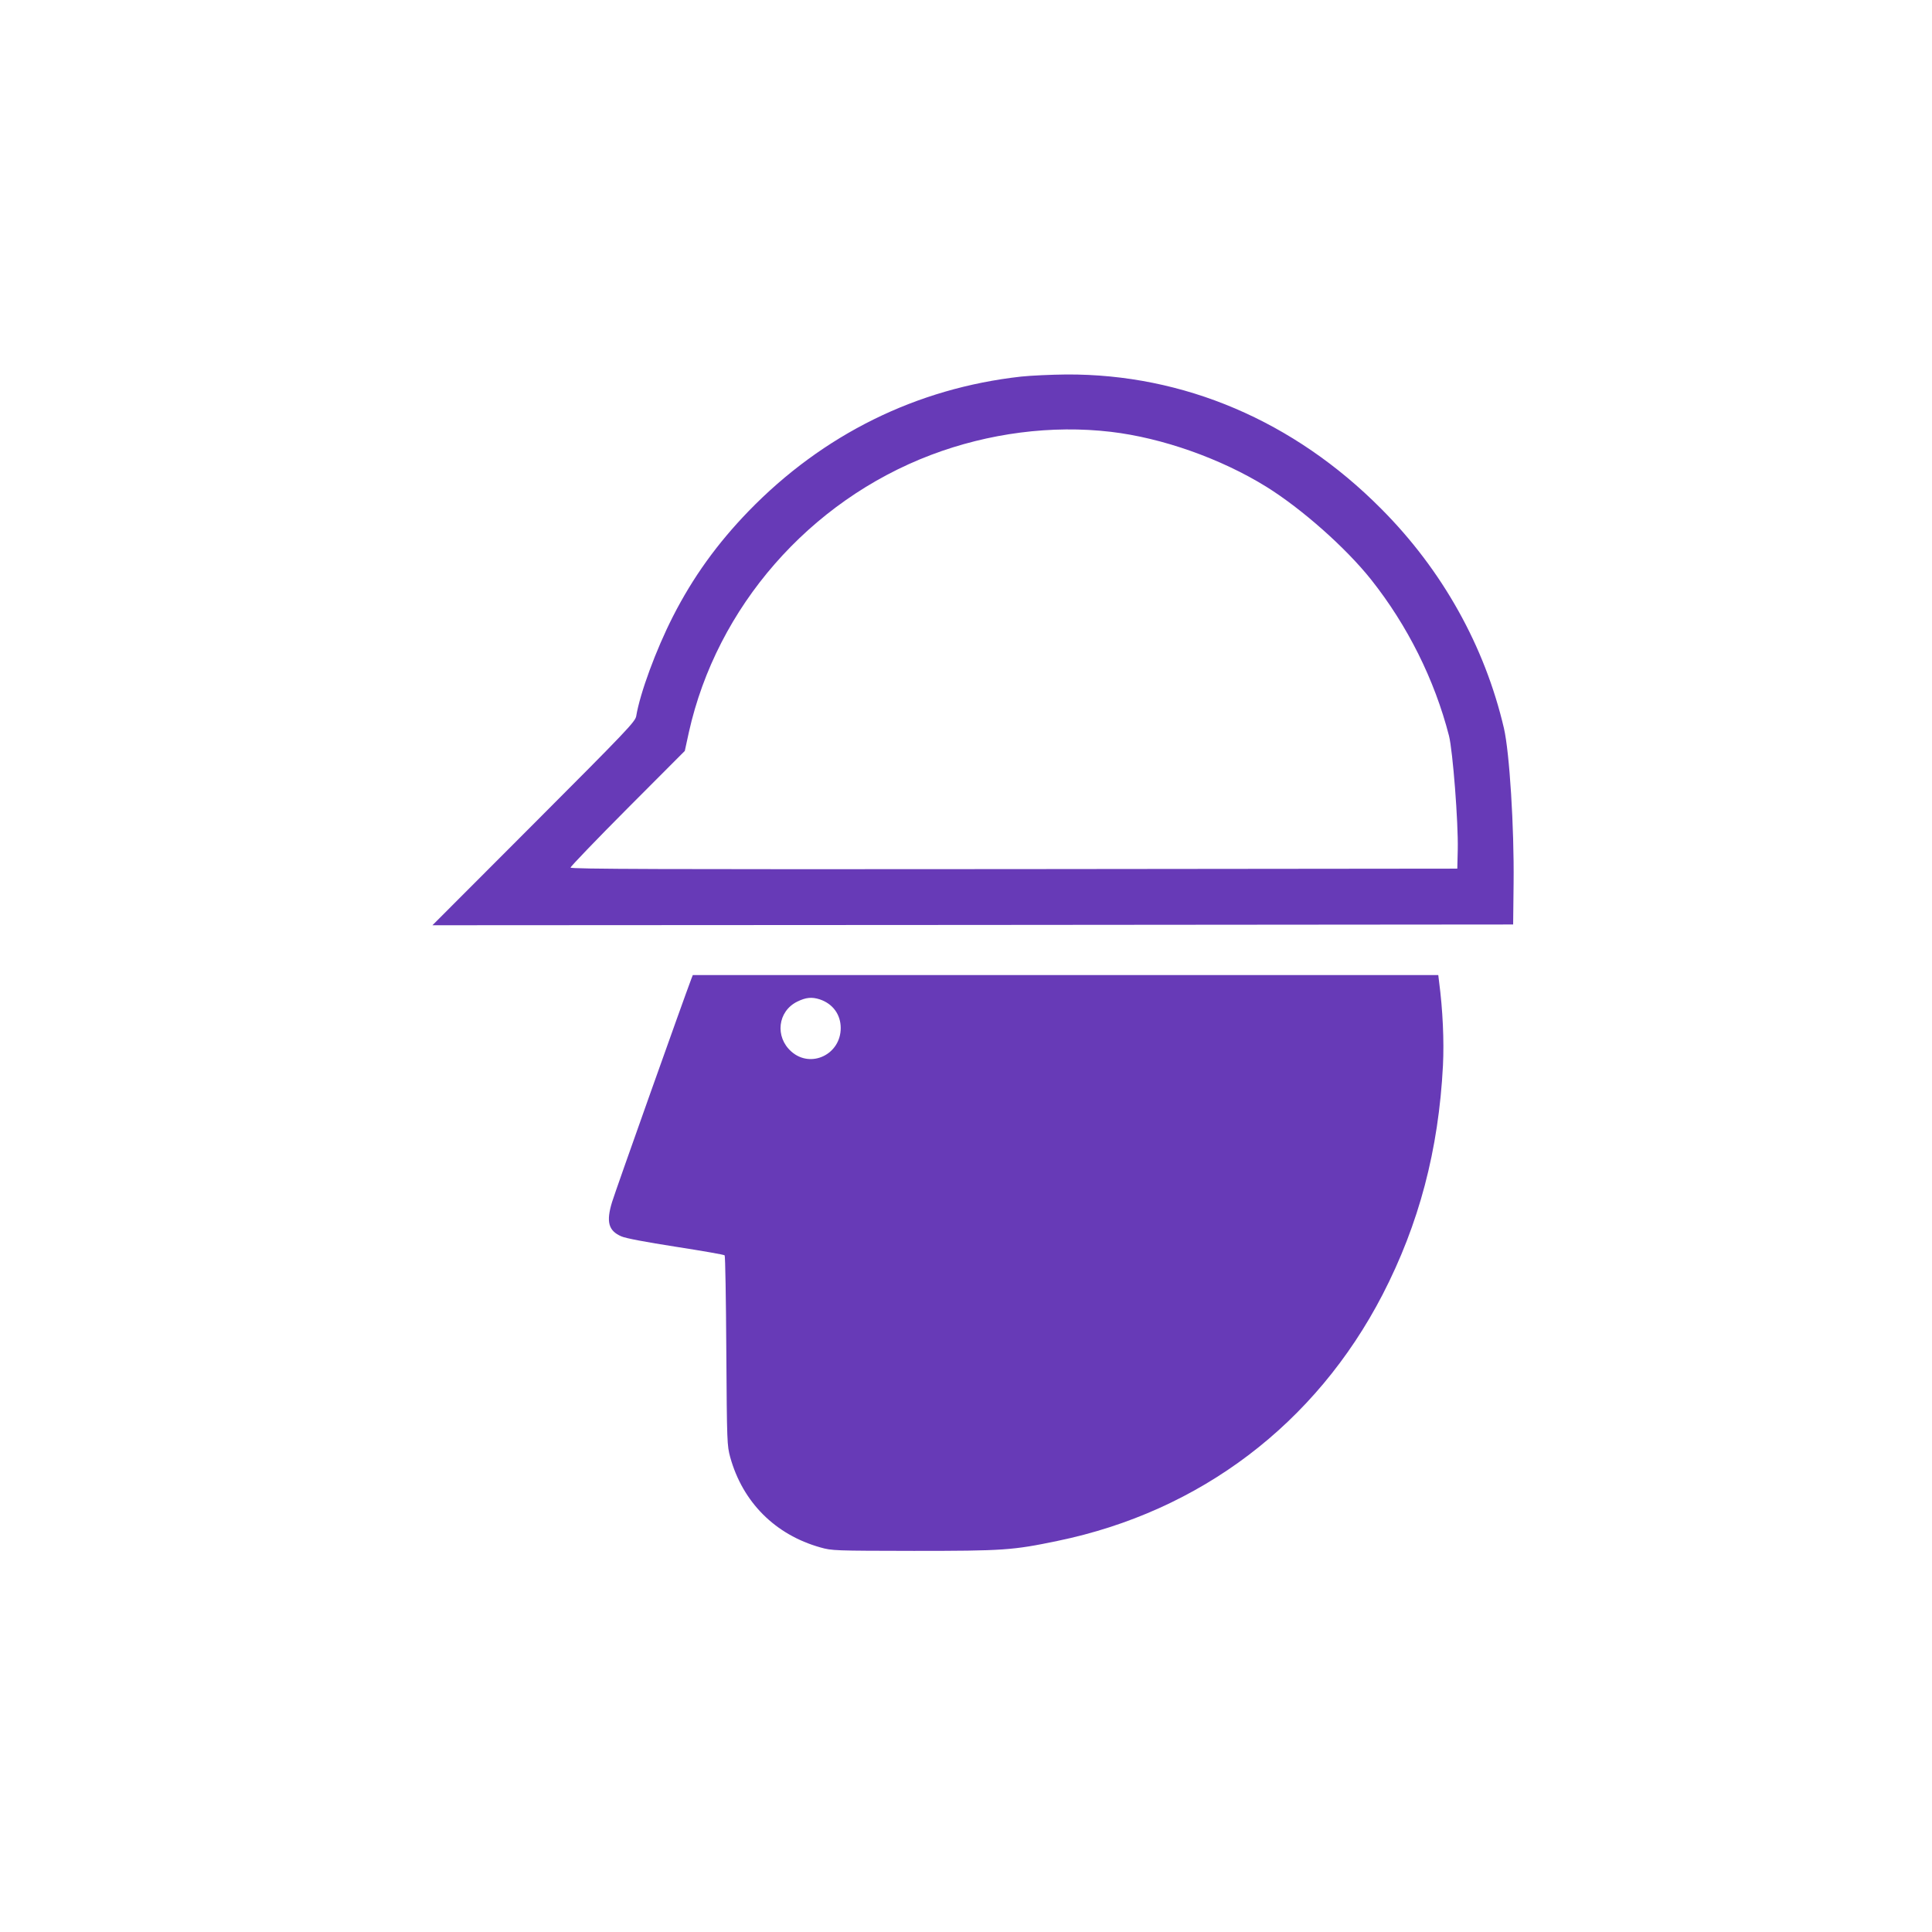
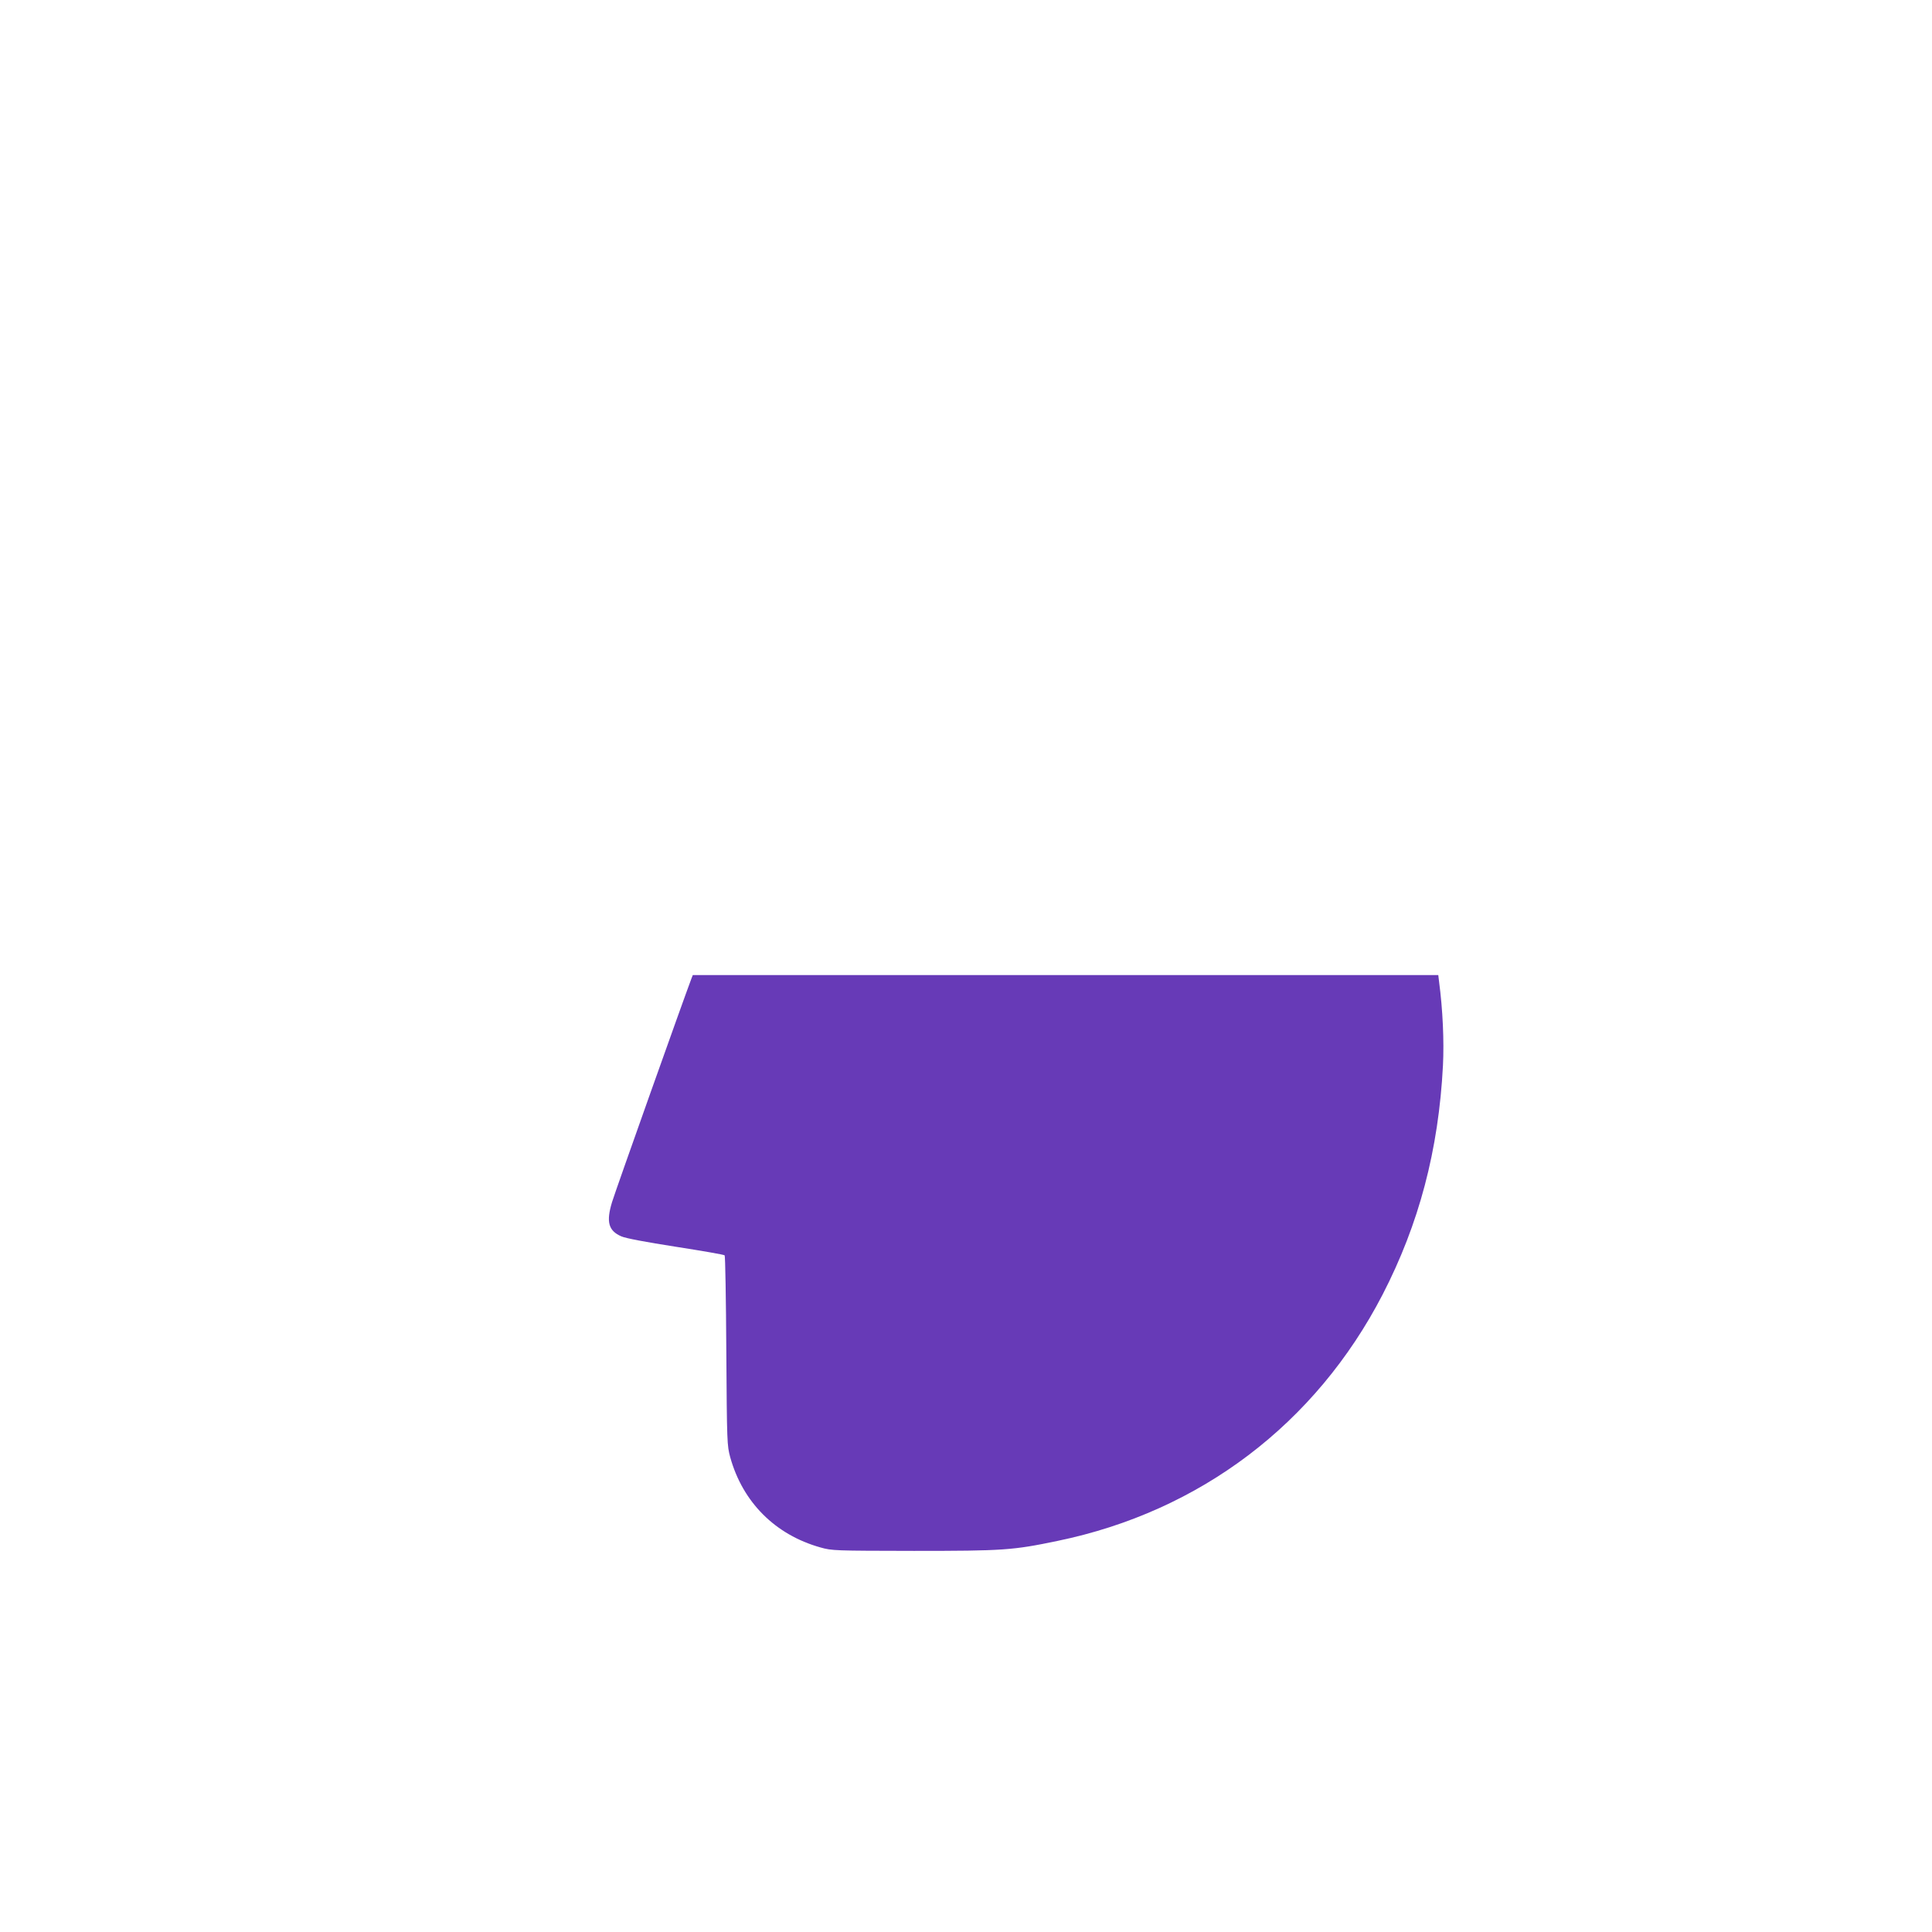
<svg xmlns="http://www.w3.org/2000/svg" version="1.0" width="1280pt" height="1280pt" viewBox="0 0 1280 1280" preserveAspectRatio="xMidYMid meet">
  <g transform="translate(0,1280) scale(0.1,-0.1)" fill="#673ab7" stroke="none">
-     <path d="M6765 10305 c-692 -77 -1312 -383 -1805 -891 -208 -215 -369 -438 -502 -699 -112 -220 -218 -508 -243 -660 -7 -37 -62 -95 -679 -713 l-671 -672 3580 2 3580 3 3 275 c4 370 -27 864 -64 1025 -127 544 -408 1048 -814 1455 -578 582 -1309 893 -2085 889 -99 -1 -234 -7 -300 -14z m595 -366 c340 -40 728 -177 1030 -364 236 -147 527 -405 694 -615 241 -304 420 -662 516 -1035 25 -100 62 -572 58 -754 l-3 -126 -2937 -3 c-2341 -2 -2938 0 -2938 10 0 7 170 184 378 393 l379 380 27 124 c185 829 798 1531 1604 1837 383 145 801 199 1192 153z" />
-     <path d="M4581 6317 c-52 -137 -506 -1414 -526 -1481 -40 -131 -24 -190 61 -227 28 -13 163 -38 361 -69 173 -27 319 -52 324 -57 4 -4 9 -289 11 -633 4 -610 5 -627 26 -705 83 -298 298 -513 597 -597 78 -22 91 -22 620 -23 592 0 654 4 951 66 945 195 1711 776 2154 1632 241 467 371 957 400 1518 8 162 -1 368 -26 557 l-5 42 -2470 0 -2469 0 -9 -23z m850 -138 c87 -29 139 -101 139 -190 0 -175 -198 -270 -327 -156 -110 97 -91 267 39 331 57 28 96 32 149 15z" />
+     <path d="M4581 6317 c-52 -137 -506 -1414 -526 -1481 -40 -131 -24 -190 61 -227 28 -13 163 -38 361 -69 173 -27 319 -52 324 -57 4 -4 9 -289 11 -633 4 -610 5 -627 26 -705 83 -298 298 -513 597 -597 78 -22 91 -22 620 -23 592 0 654 4 951 66 945 195 1711 776 2154 1632 241 467 371 957 400 1518 8 162 -1 368 -26 557 l-5 42 -2470 0 -2469 0 -9 -23z m850 -138 z" />
  </g>
</svg>